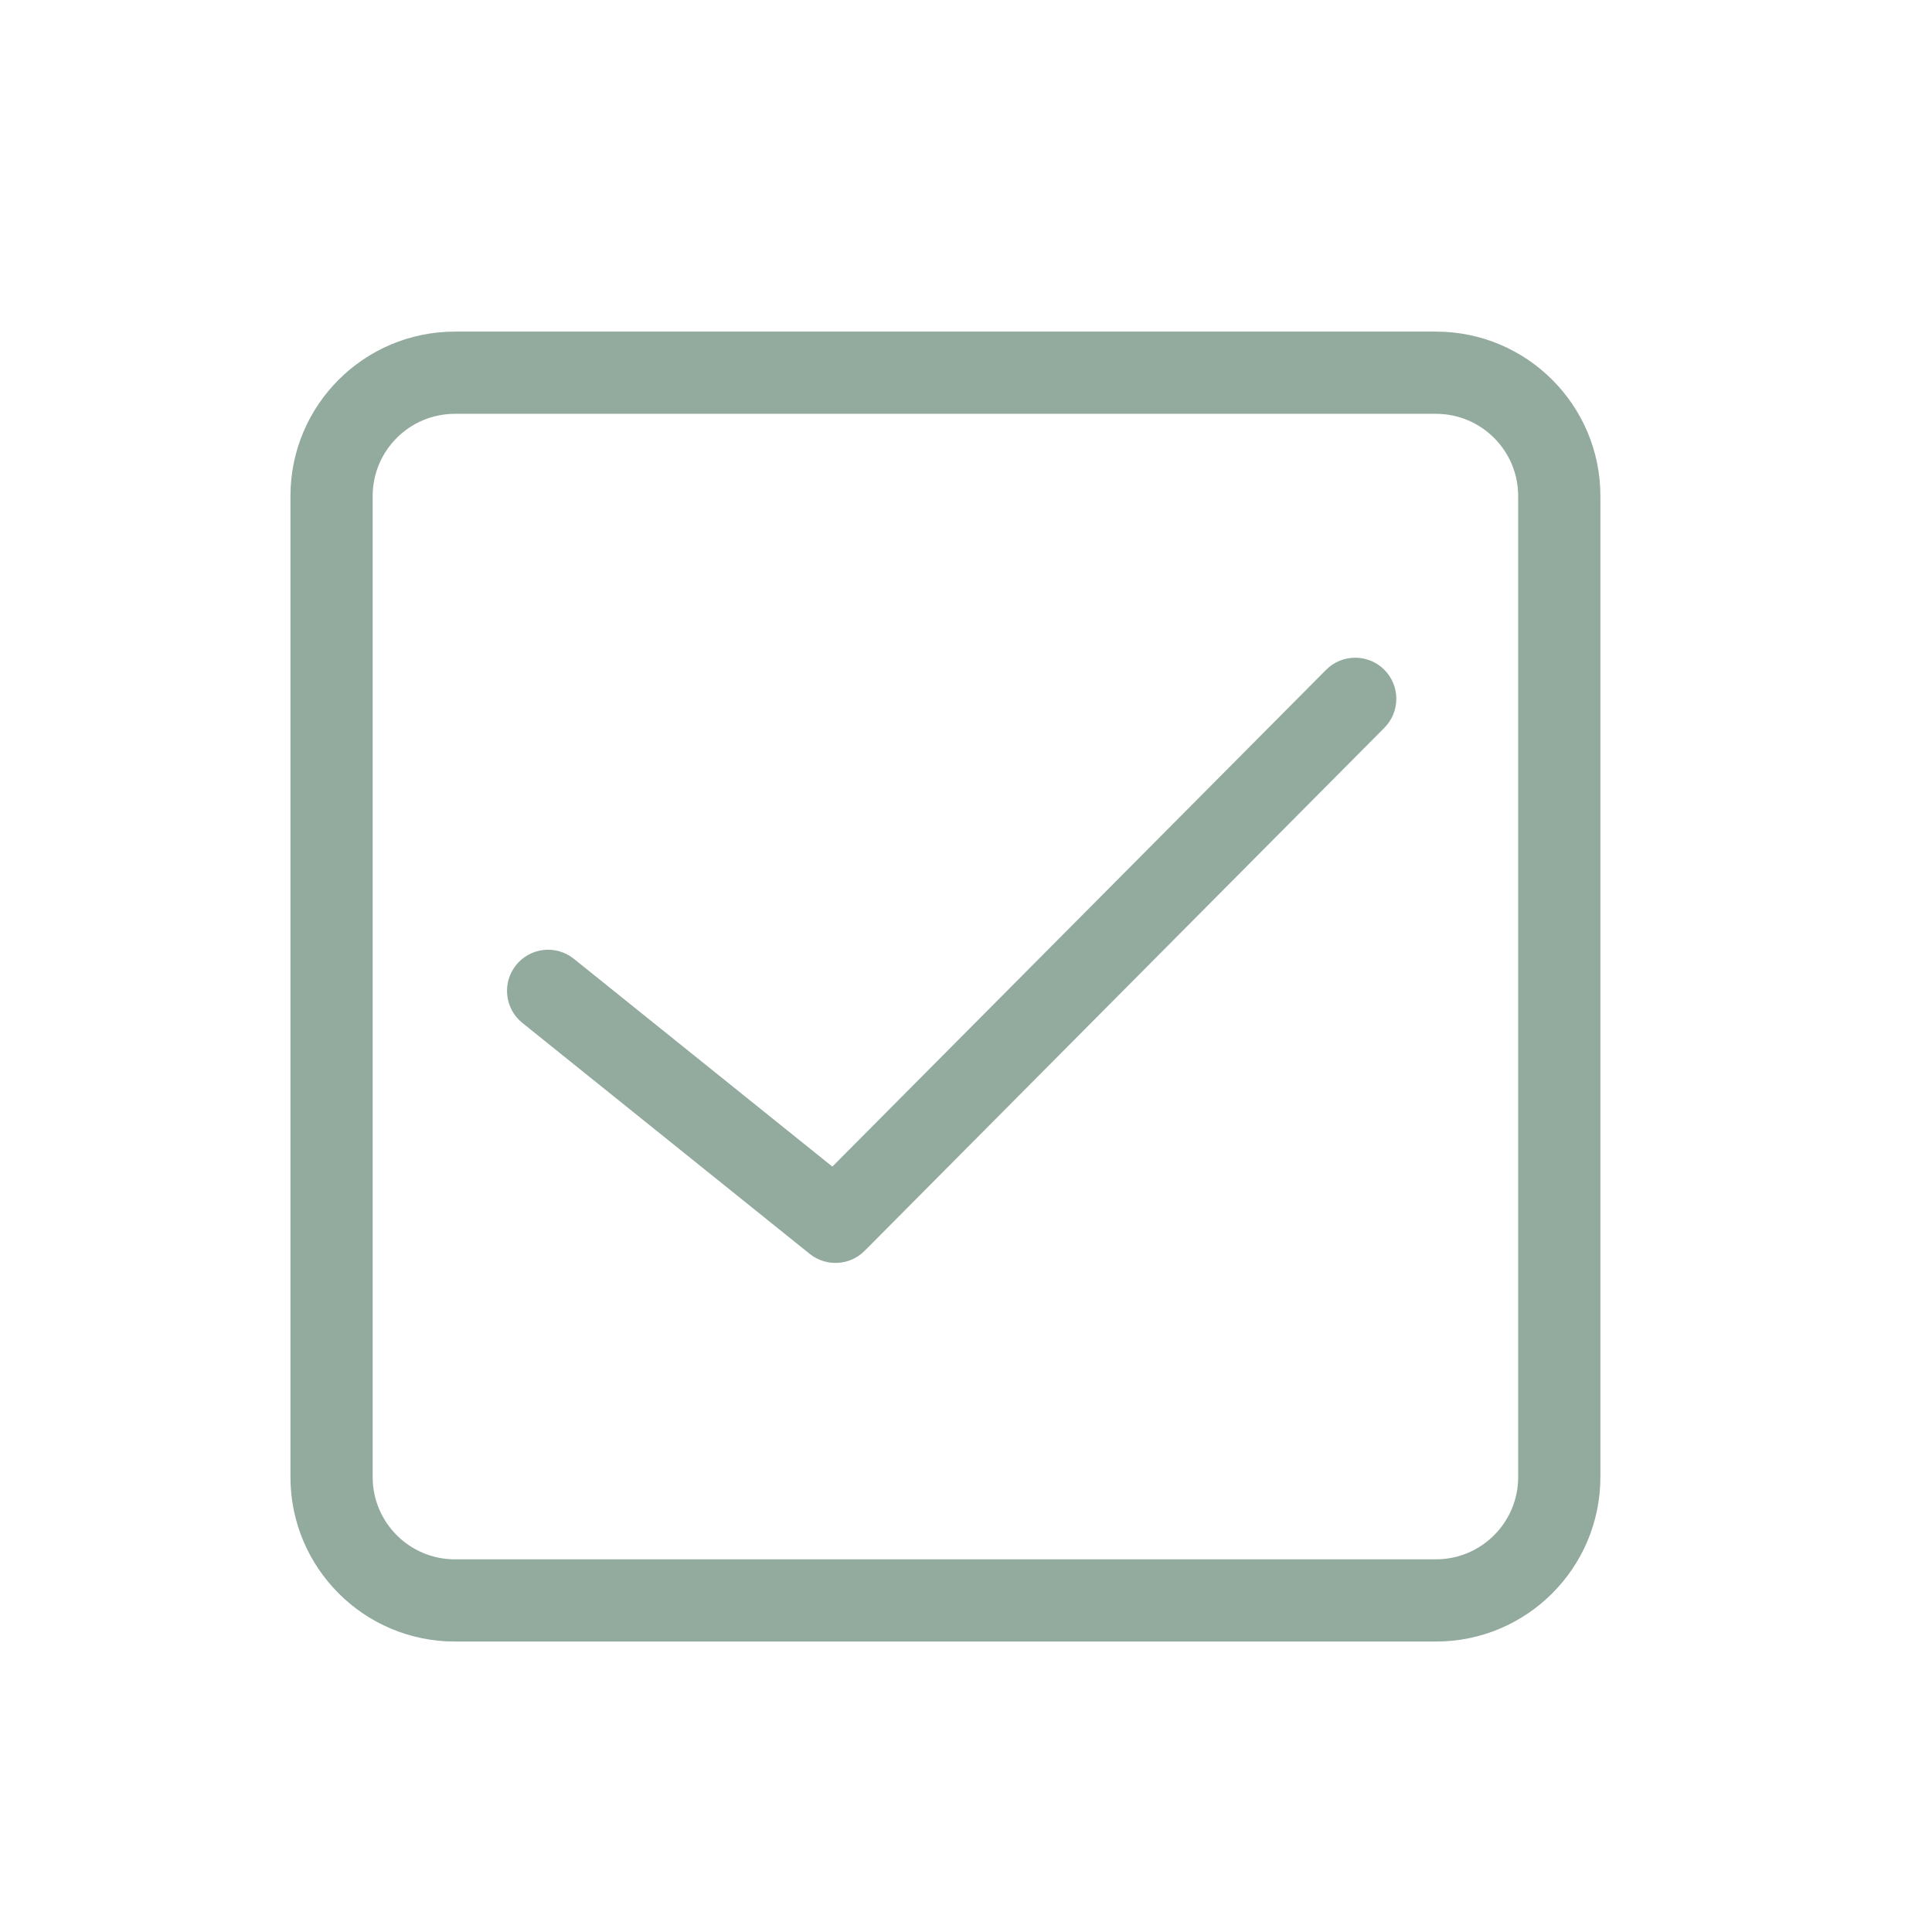
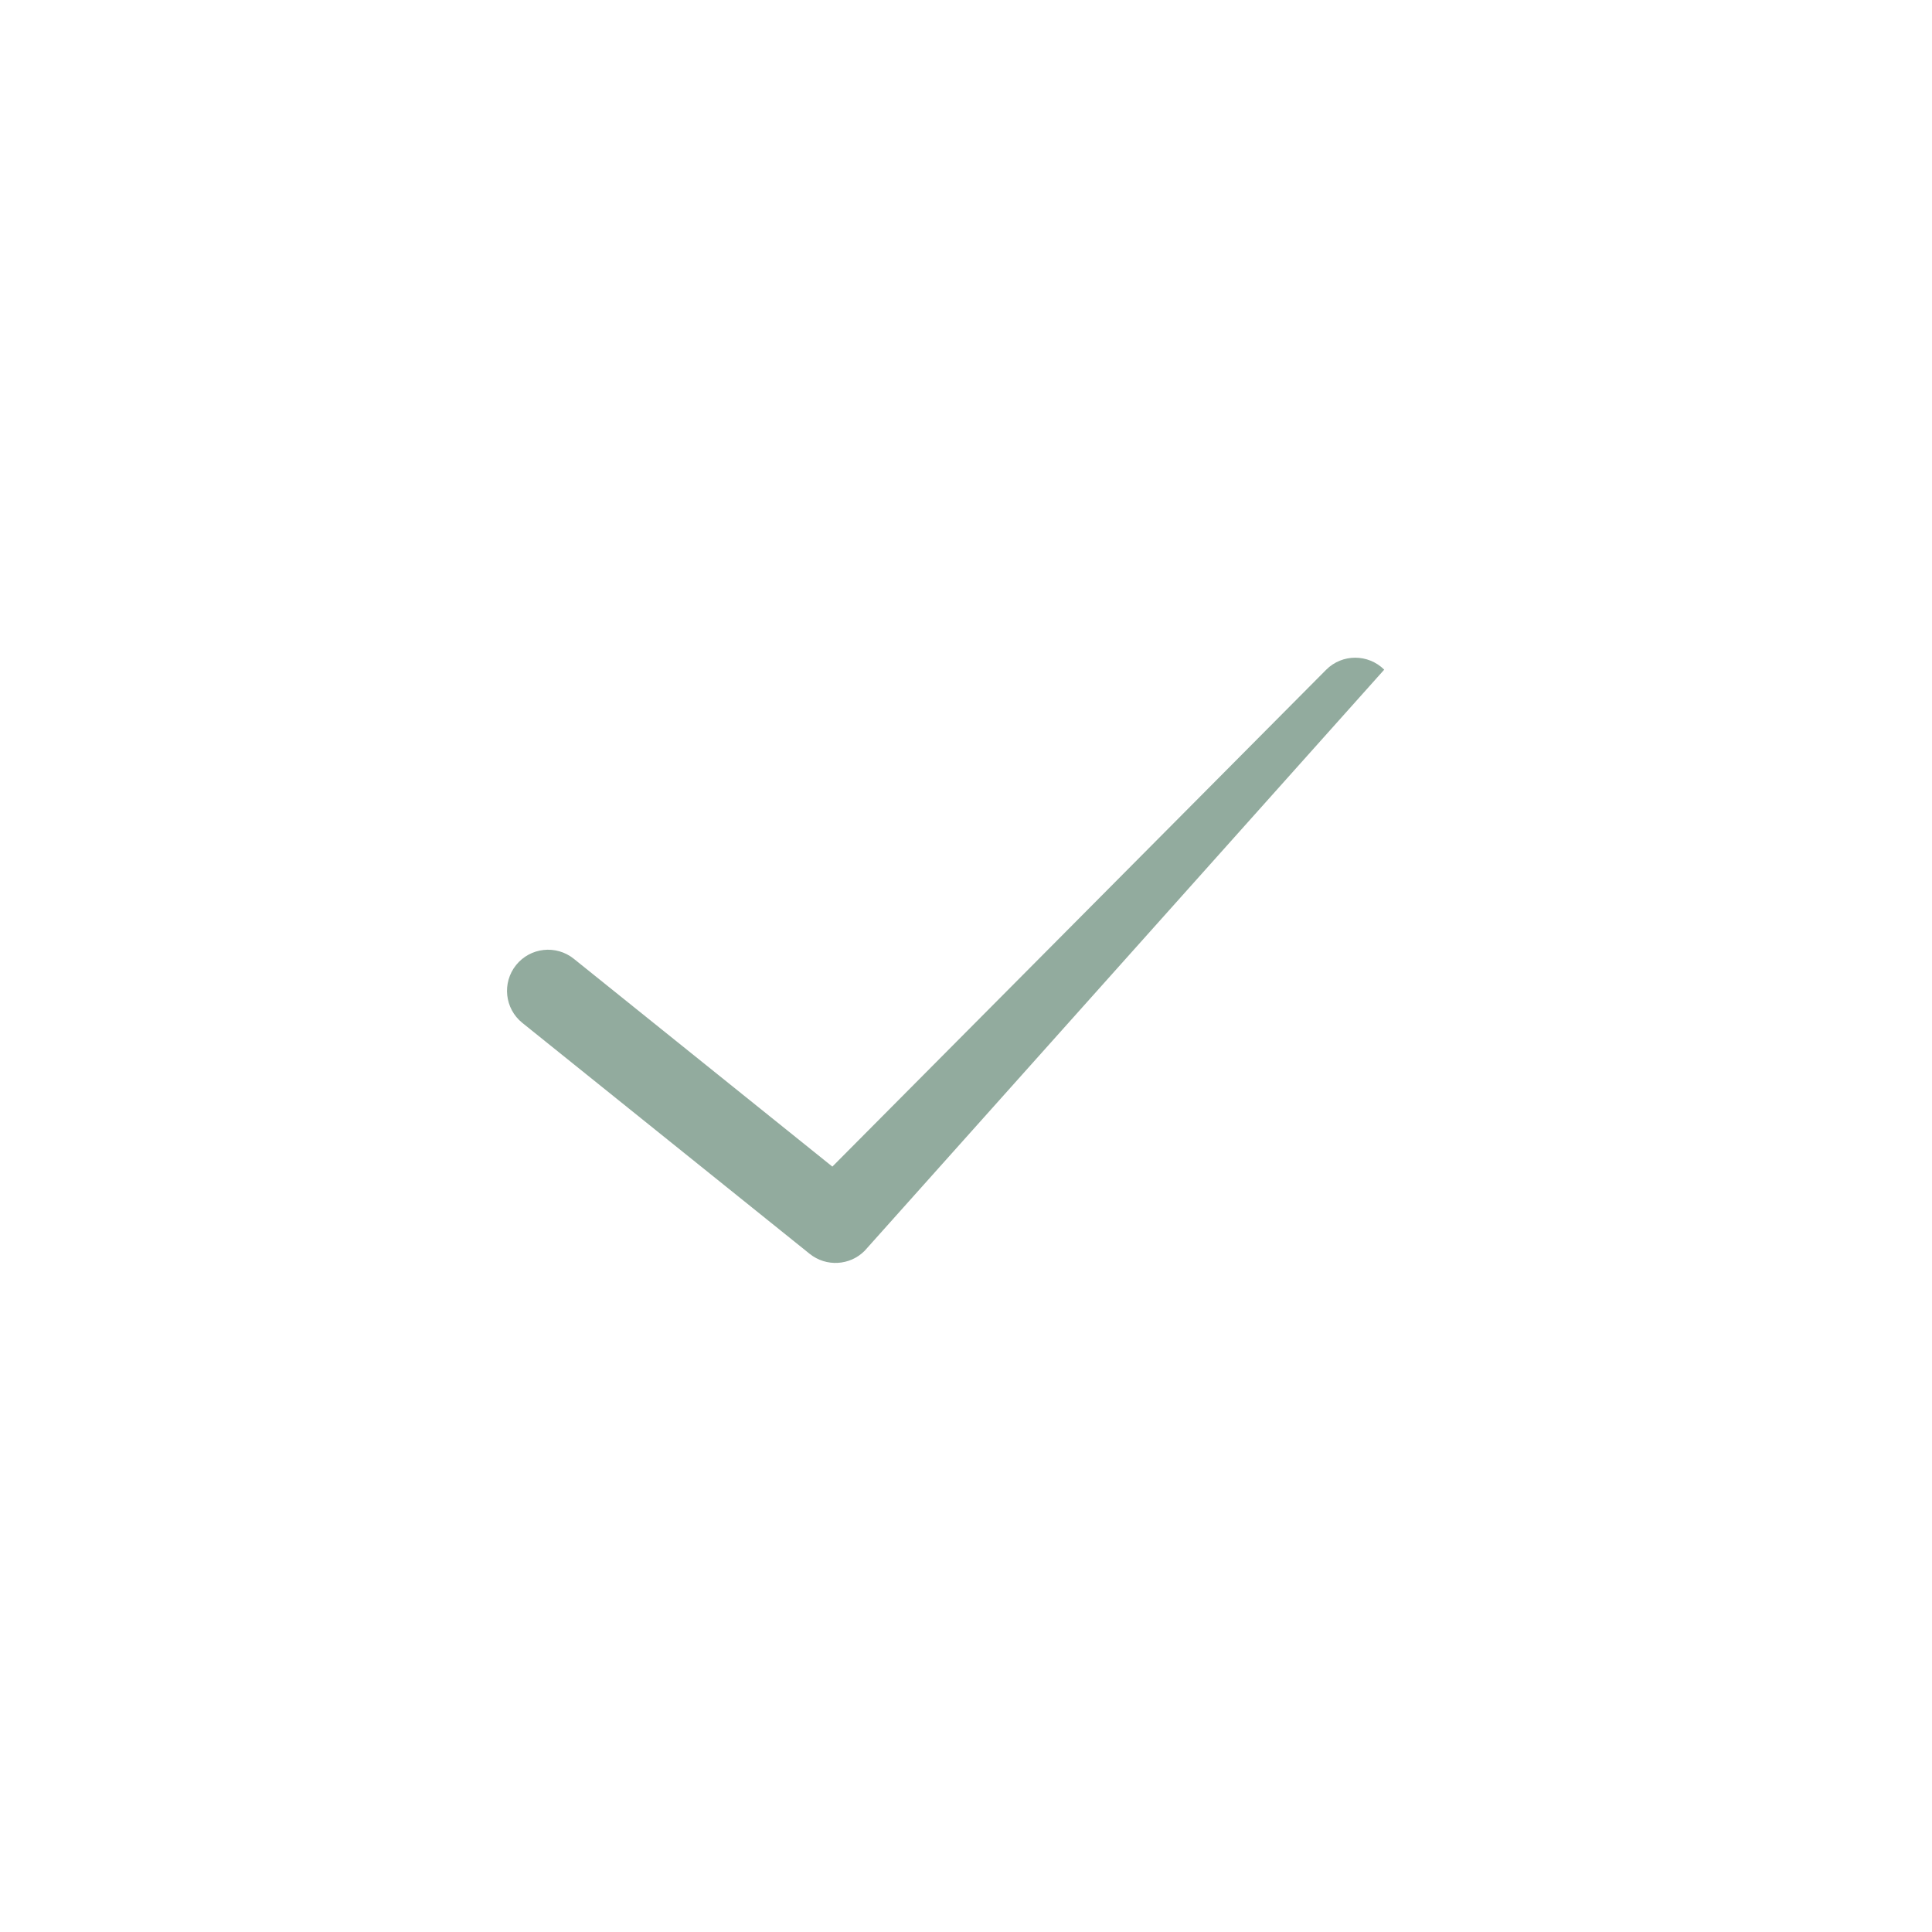
<svg xmlns="http://www.w3.org/2000/svg" width="47" height="47" viewBox="0 0 47 47" fill="none">
-   <path d="M34.933 8.067C37.142 8.067 38.933 9.858 38.933 12.067V35.934C38.932 38.142 37.142 39.934 34.933 39.934H11.066C8.857 39.934 7.067 38.142 7.066 35.934V12.067C7.066 9.858 8.857 8.067 11.066 8.067H34.933ZM11.066 10.067C9.962 10.067 9.066 10.963 9.066 12.067V35.934C9.067 37.038 9.962 37.934 11.066 37.934H34.933C36.037 37.934 36.932 37.038 36.933 35.934V12.067C36.933 10.963 36.037 10.067 34.933 10.067H11.066Z" fill="#92AB9E" />
-   <path d="M32.26 16.295C32.649 15.903 33.282 15.902 33.674 16.291C34.065 16.68 34.067 17.313 33.678 17.705L21.034 30.429C20.674 30.791 20.097 30.823 19.698 30.503L12.707 24.884C12.277 24.538 12.209 23.908 12.555 23.477C12.901 23.047 13.53 22.979 13.96 23.325L20.249 28.38L32.26 16.295Z" fill="#92AB9E" />
+   <path d="M32.26 16.295C32.649 15.903 33.282 15.902 33.674 16.291L21.034 30.429C20.674 30.791 20.097 30.823 19.698 30.503L12.707 24.884C12.277 24.538 12.209 23.908 12.555 23.477C12.901 23.047 13.53 22.979 13.96 23.325L20.249 28.38L32.26 16.295Z" fill="#92AB9E" />
</svg>